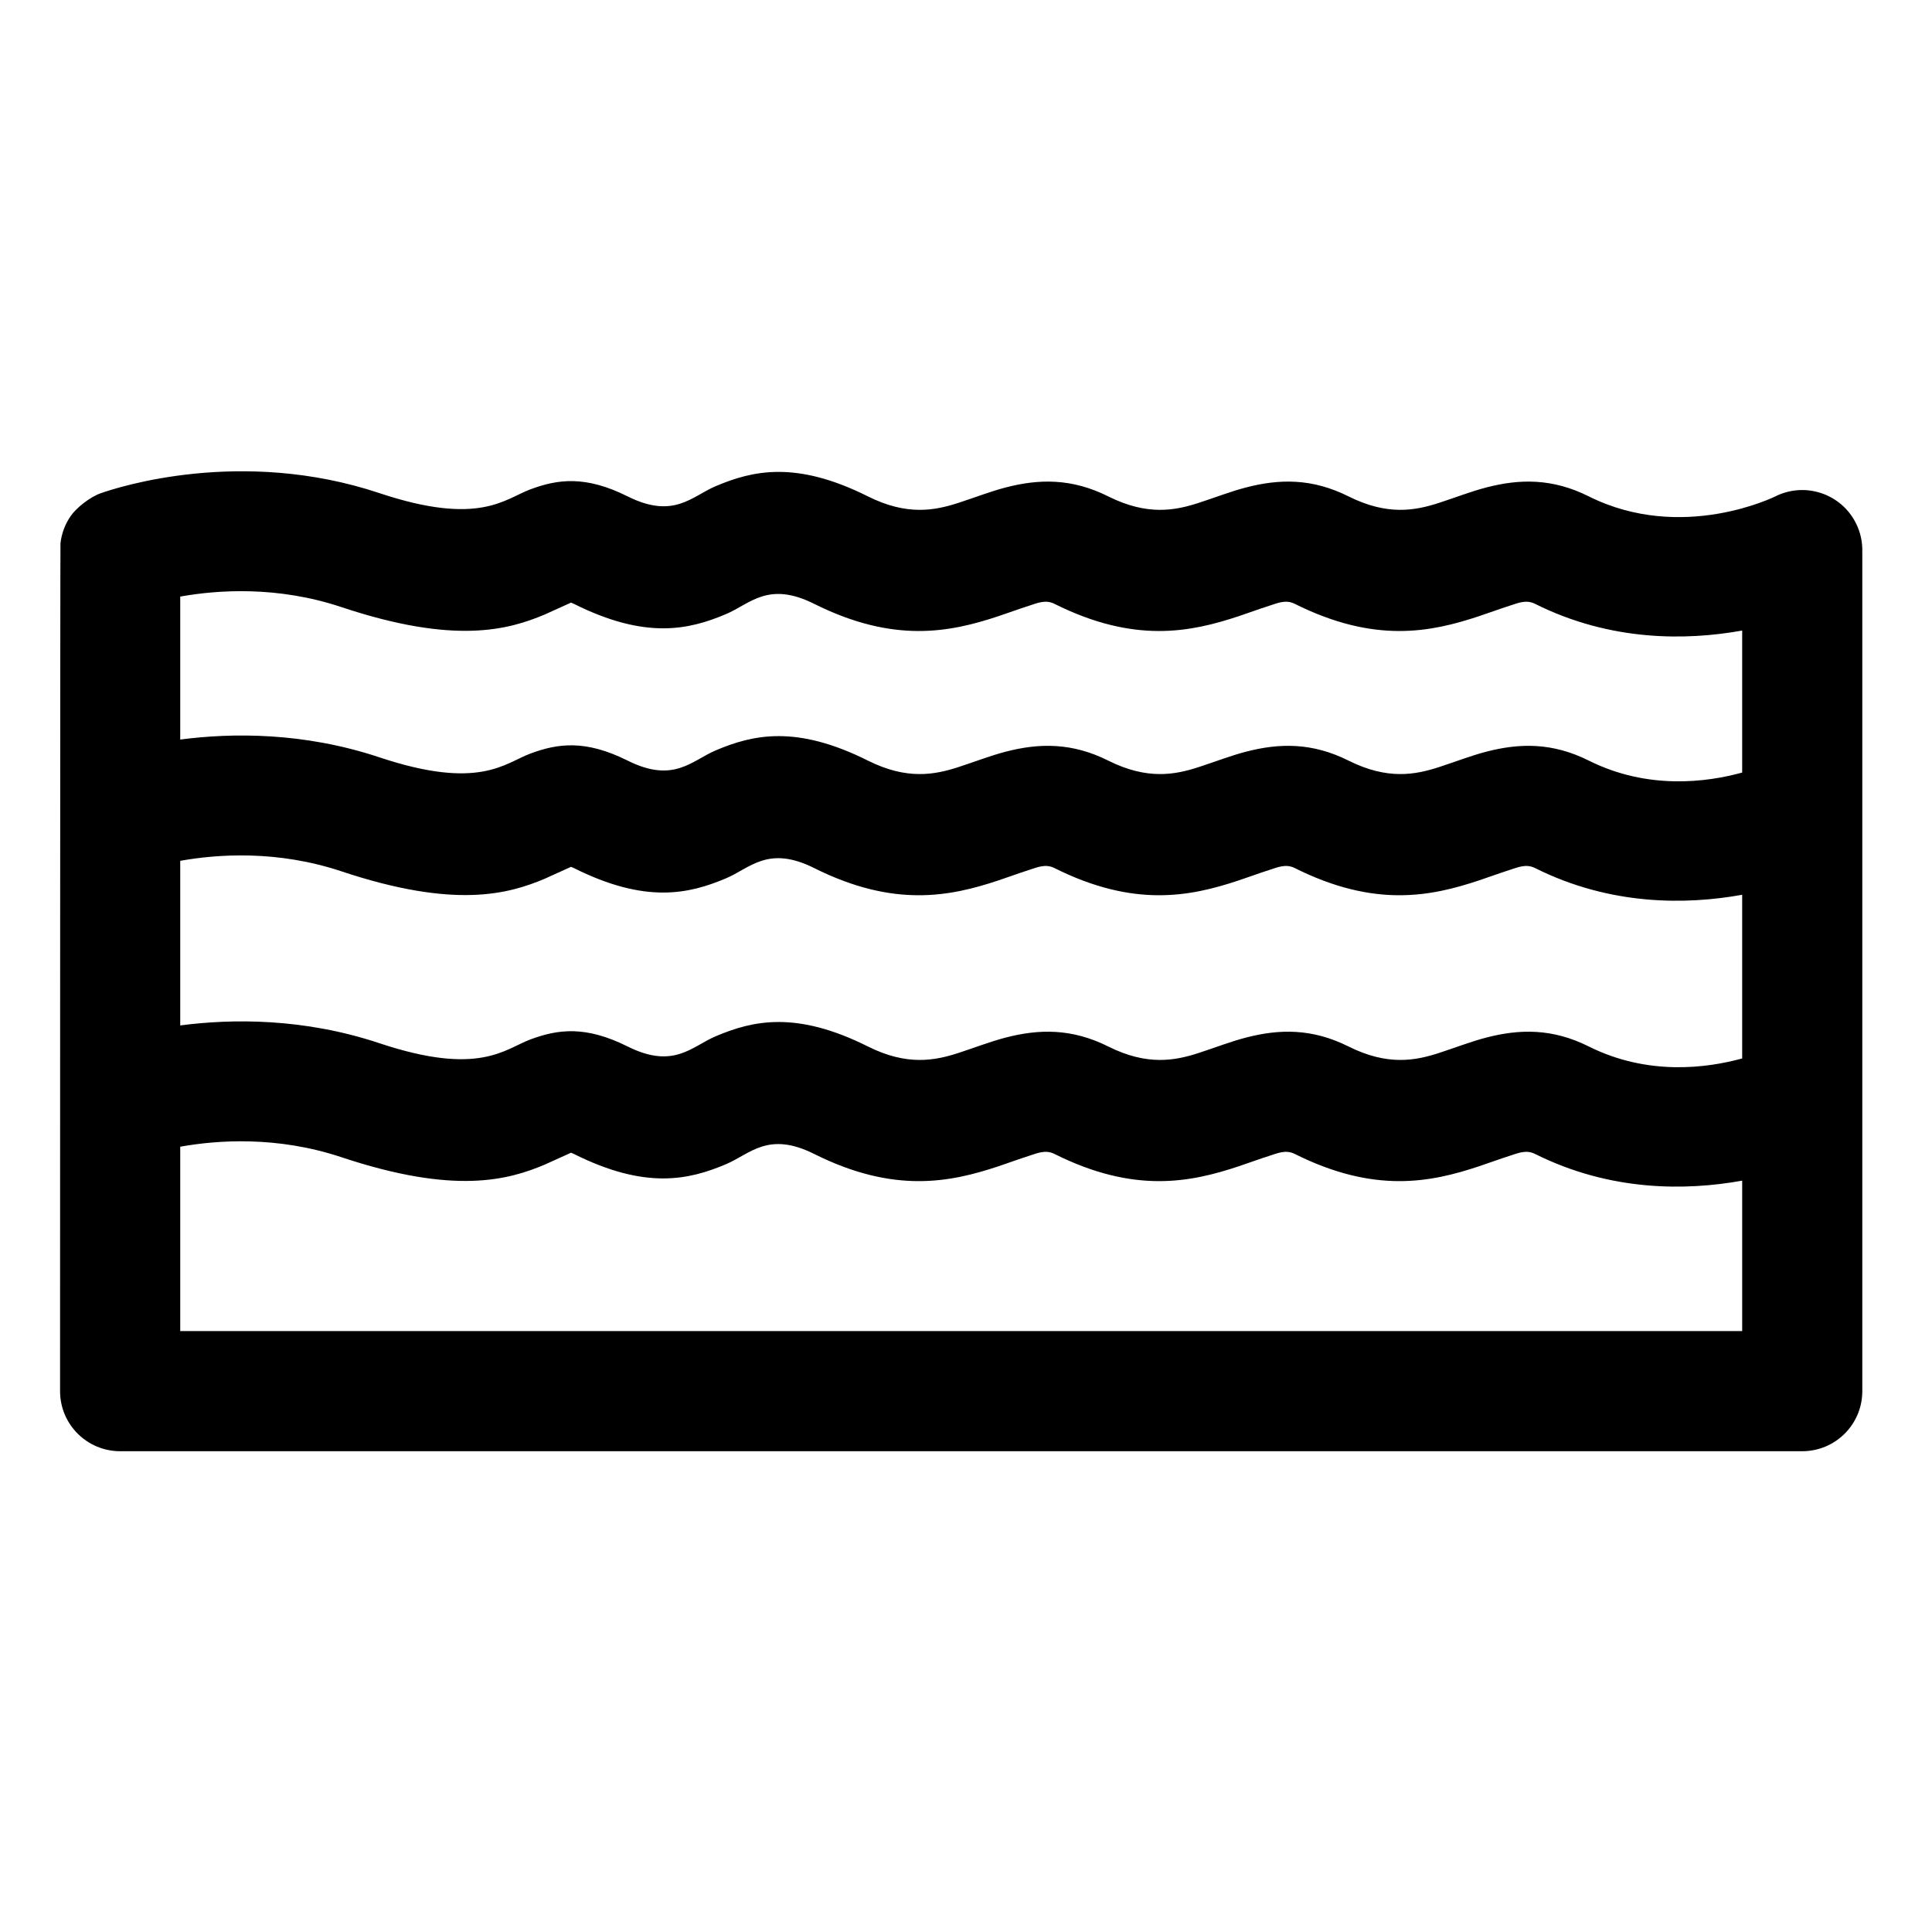
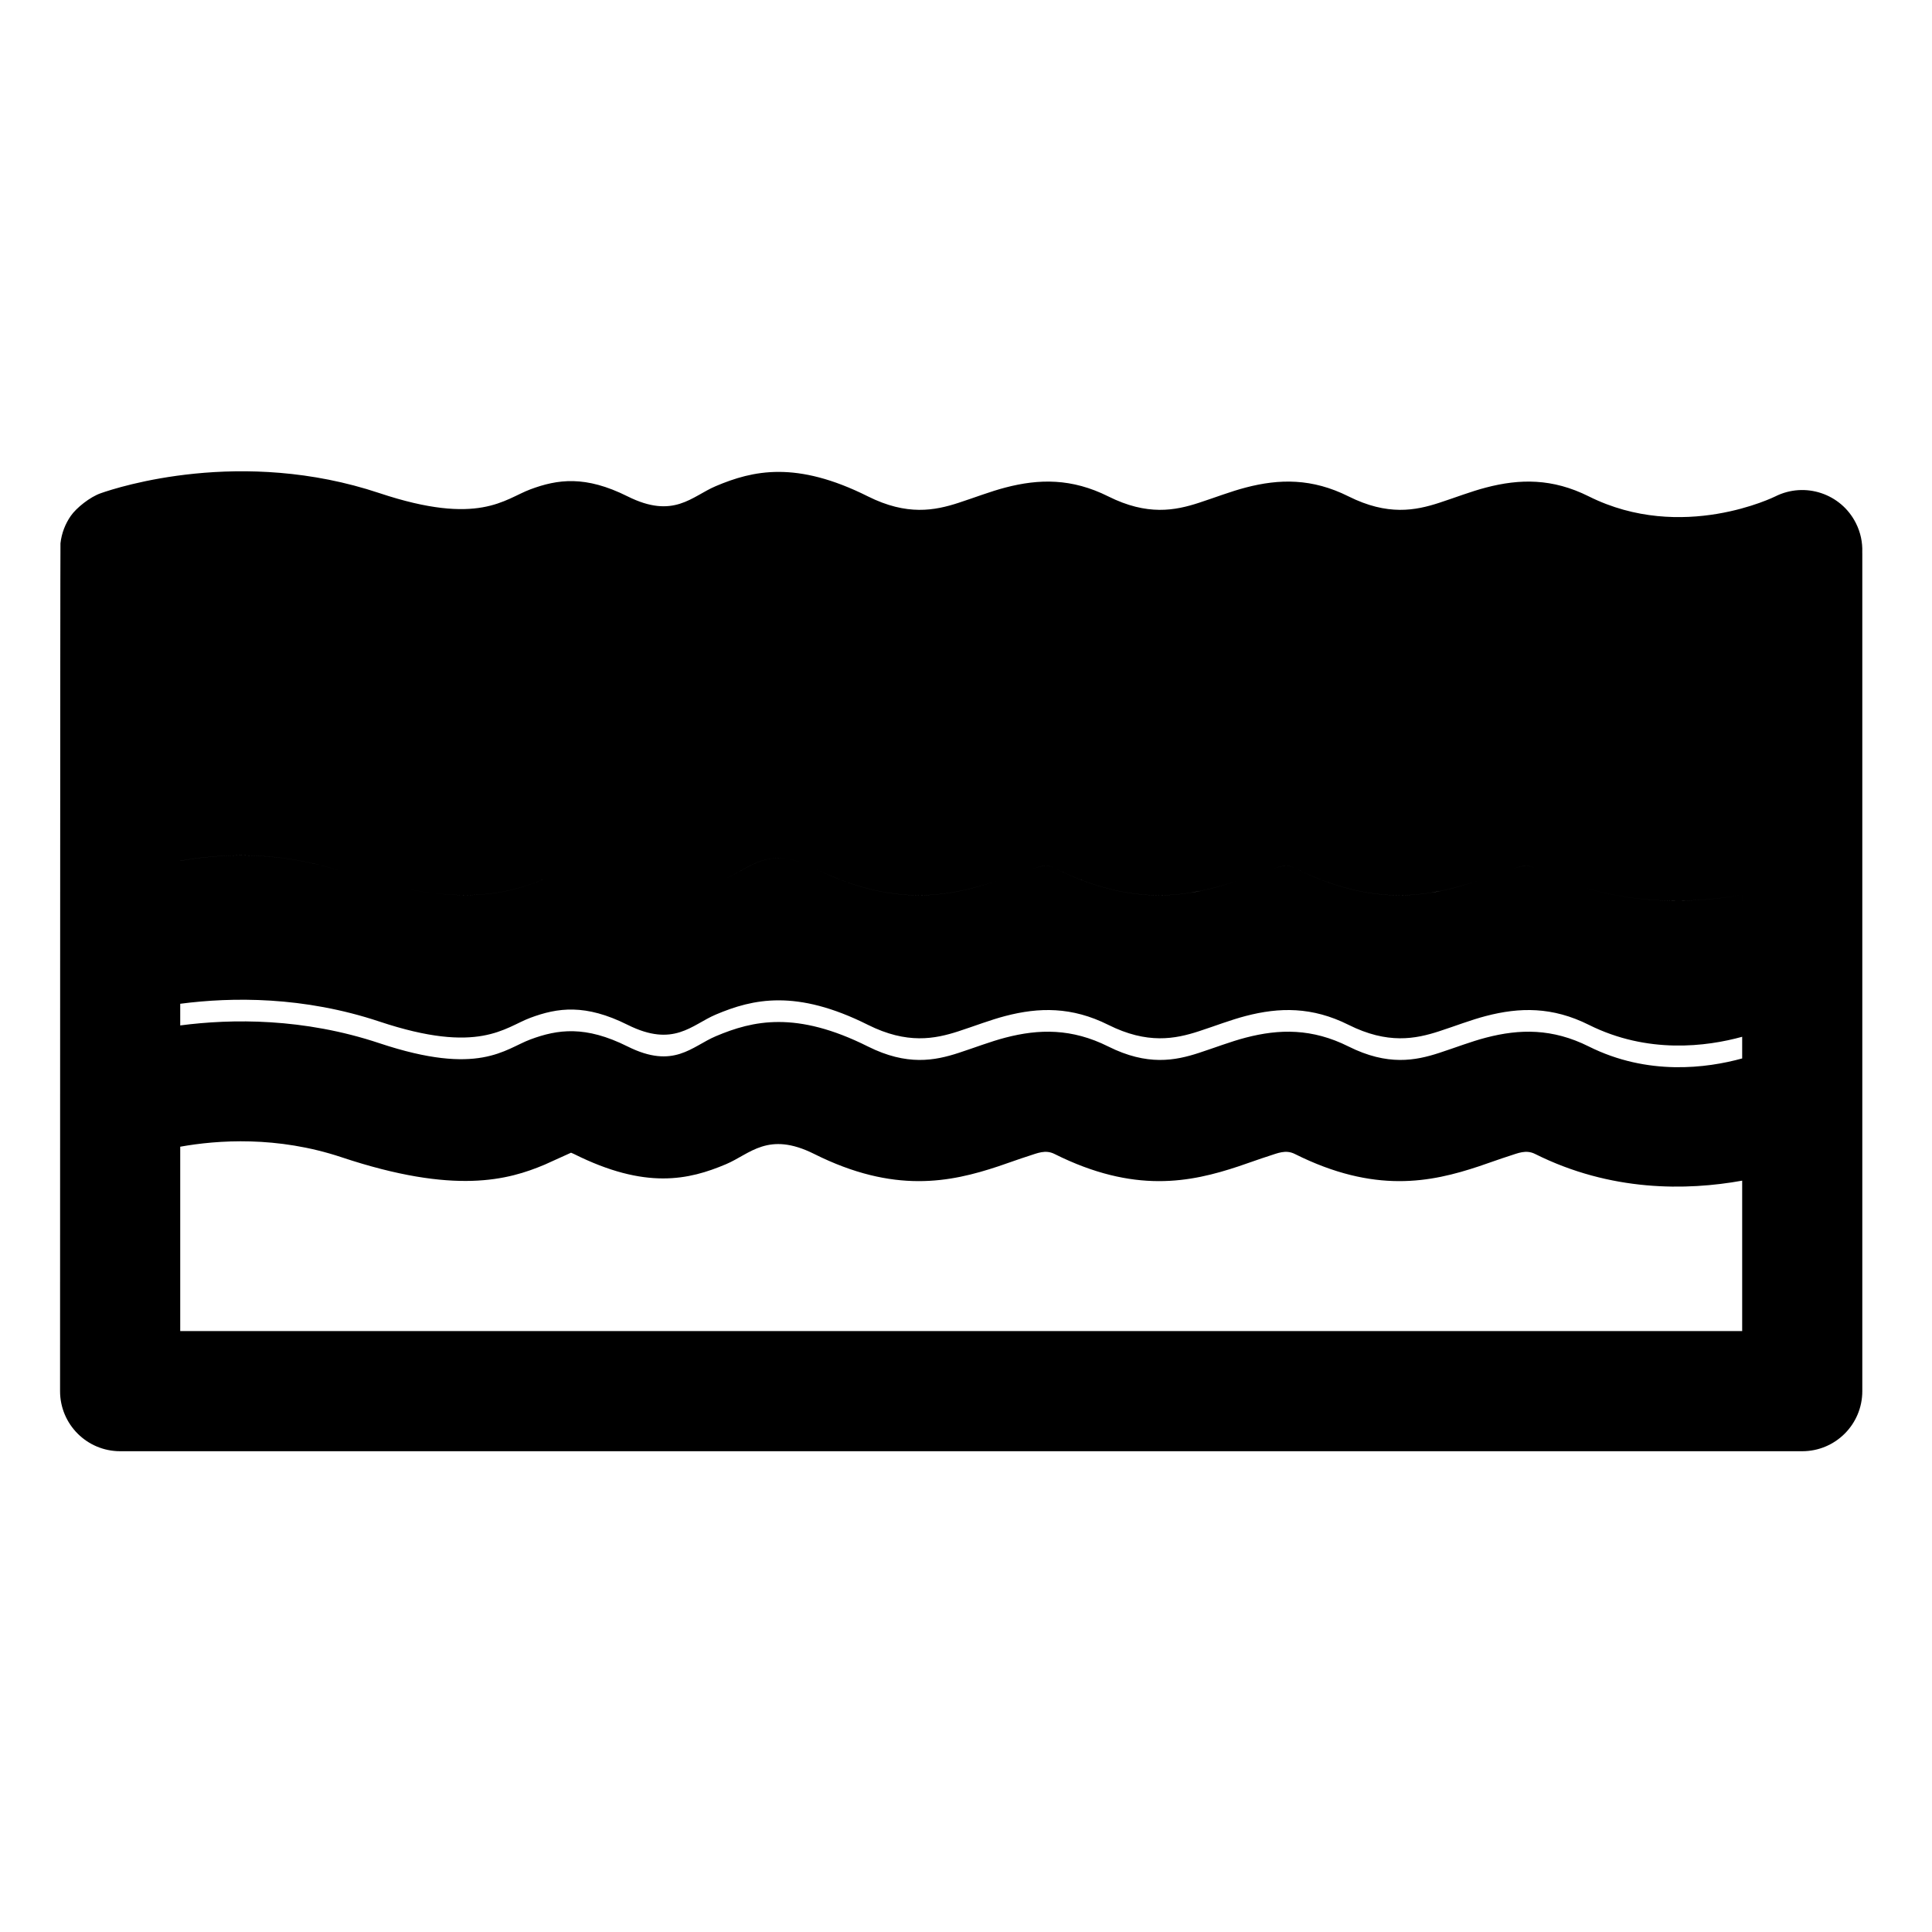
<svg xmlns="http://www.w3.org/2000/svg" width="1024" height="1024" clip-rule="evenodd" fill-rule="evenodd" stroke-linejoin="round" stroke-miterlimit="2" viewBox="0 0 67 67">
  <g id="Layer1">
-     <path d="m3.502 17.102c-.377.127-.858.514-1.048.79-.191.275-.318.599-.357.95-.011.09-.014 29.402-.014 29.402 0 1.151.933 2.083 2.084 2.083h58.333c1.151 0 2.083-.932 2.083-2.083v-29.031c0-.022 0-.044-.001-.066.012-.336-.058-.68-.219-1.001-.514-1.029-1.766-1.446-2.795-.932 0 0-3.235 1.617-6.47 0-1.262-.631-2.398-.612-3.566-.306-.521.136-1.051.343-1.622.529-.823.268-1.785.457-3.145-.223-1.262-.631-2.398-.612-3.566-.306-.521.136-1.052.343-1.623.529-.822.268-1.785.457-3.144-.223-1.263-.631-2.399-.612-3.567-.306-.52.136-1.051.343-1.622.529-.823.268-1.785.457-3.145-.223-2.485-1.243-3.984-.902-5.276-.355-.832.352-1.457 1.155-3.057.355-1.465-.732-2.424-.597-3.374-.243-.891.332-1.773 1.283-5.232.13-4.787-1.596-9.065-.207-9.657.001zm56.915 23.842c-1.93.348-4.556.387-7.182-.926-.319-.159-.599-.024-.897.07-.339.107-.686.238-1.051.359-1.666.554-3.612.958-6.385-.429-.319-.159-.599-.024-.897.07-.339.107-.686.238-1.051.359-1.667.554-3.612.958-6.386-.429-.318-.159-.598-.024-.896.07-.34.107-.686.238-1.051.359-1.667.554-3.613.958-6.386-.429-1.6-.8-2.225.004-3.057.355-1.292.547-2.791.888-5.276-.355l-.099-.043-.919.416c-1.25.525-3.101 1.054-7.043-.26-2.227-.742-4.301-.596-5.591-.364v6.394h54.167zm0-9.914c-1.93.348-4.556.387-7.182-.926-.319-.159-.599-.024-.897.07-.339.107-.686.238-1.051.359-1.666.554-3.612.958-6.385-.429-.319-.159-.599-.024-.897.07-.339.107-.686.238-1.051.359-1.667.554-3.612.958-6.386-.429-.318-.159-.598-.024-.896.07-.34.107-.686.238-1.051.359-1.667.554-3.613.958-6.386-.429-1.6-.8-2.225.004-3.057.355-1.292.547-2.791.888-5.276-.355l-.099-.043-.919.416c-1.25.525-3.101 1.054-7.043-.26-2.227-.742-4.301-.596-5.591-.364v5.708c1.796-.235 4.276-.26 6.909.617 3.459 1.153 4.341.203 5.232-.13.95-.354 1.909-.489 3.374.243 1.6.8 2.225-.003 3.057-.355 1.292-.547 2.791-.888 5.276.355 1.36.68 2.322.491 3.145.223.571-.186 1.102-.393 1.622-.529 1.168-.305 2.304-.325 3.567.306 1.359.68 2.322.491 3.144.223.571-.186 1.102-.393 1.623-.529 1.168-.305 2.304-.325 3.566.306 1.36.68 2.322.491 3.145.223.571-.186 1.101-.393 1.622-.529 1.168-.305 2.304-.325 3.566.306 2.046 1.023 4.091.753 5.319.415v-5.676zm0-9.163c-1.93.347-4.556.387-7.182-.926-.319-.16-.599-.024-.897.07-.339.107-.686.238-1.051.359-1.666.553-3.612.957-6.385-.429-.319-.16-.599-.024-.897.07-.339.107-.686.238-1.051.359-1.667.553-3.612.957-6.386-.429-.318-.16-.598-.024-.896.07-.34.107-.686.238-1.051.359-1.667.553-3.613.957-6.386-.429-1.6-.8-2.225.003-3.057.355-1.292.547-2.791.888-5.276-.355l-.099-.043-.919.416c-1.25.524-3.101 1.054-7.043-.26-2.227-.743-4.301-.596-5.591-.365v4.958c1.796-.235 4.276-.26 6.909.617 3.459 1.153 4.341.203 5.232-.13.95-.354 1.909-.489 3.374.243 1.6.8 2.225-.003 3.057-.355 1.292-.547 2.791-.888 5.276.355 1.36.68 2.322.491 3.145.223.571-.186 1.102-.393 1.622-.529 1.168-.305 2.304-.325 3.567.306 1.359.68 2.322.491 3.144.223.571-.186 1.102-.393 1.623-.529 1.168-.305 2.304-.325 3.566.306 1.36.68 2.322.491 3.145.223.571-.186 1.101-.393 1.622-.529 1.168-.305 2.304-.325 3.566.306 2.046 1.023 4.091.753 5.319.415z" />
+     <path d="m3.502 17.102c-.377.127-.858.514-1.048.79-.191.275-.318.599-.357.95-.011.09-.014 29.402-.014 29.402 0 1.151.933 2.083 2.084 2.083h58.333c1.151 0 2.083-.932 2.083-2.083v-29.031c0-.022 0-.044-.001-.066.012-.336-.058-.68-.219-1.001-.514-1.029-1.766-1.446-2.795-.932 0 0-3.235 1.617-6.47 0-1.262-.631-2.398-.612-3.566-.306-.521.136-1.051.343-1.622.529-.823.268-1.785.457-3.145-.223-1.262-.631-2.398-.612-3.566-.306-.521.136-1.052.343-1.623.529-.822.268-1.785.457-3.144-.223-1.263-.631-2.399-.612-3.567-.306-.52.136-1.051.343-1.622.529-.823.268-1.785.457-3.145-.223-2.485-1.243-3.984-.902-5.276-.355-.832.352-1.457 1.155-3.057.355-1.465-.732-2.424-.597-3.374-.243-.891.332-1.773 1.283-5.232.13-4.787-1.596-9.065-.207-9.657.001zm56.915 23.842c-1.93.348-4.556.387-7.182-.926-.319-.159-.599-.024-.897.07-.339.107-.686.238-1.051.359-1.666.554-3.612.958-6.385-.429-.319-.159-.599-.024-.897.07-.339.107-.686.238-1.051.359-1.667.554-3.612.958-6.386-.429-.318-.159-.598-.024-.896.07-.34.107-.686.238-1.051.359-1.667.554-3.613.958-6.386-.429-1.6-.8-2.225.004-3.057.355-1.292.547-2.791.888-5.276-.355l-.099-.043-.919.416c-1.25.525-3.101 1.054-7.043-.26-2.227-.742-4.301-.596-5.591-.364v6.394h54.167zm0-9.914c-1.93.348-4.556.387-7.182-.926-.319-.159-.599-.024-.897.07-.339.107-.686.238-1.051.359-1.666.554-3.612.958-6.385-.429-.319-.159-.599-.024-.897.07-.339.107-.686.238-1.051.359-1.667.554-3.612.958-6.386-.429-.318-.159-.598-.024-.896.07-.34.107-.686.238-1.051.359-1.667.554-3.613.958-6.386-.429-1.6-.8-2.225.004-3.057.355-1.292.547-2.791.888-5.276-.355l-.099-.043-.919.416c-1.25.525-3.101 1.054-7.043-.26-2.227-.742-4.301-.596-5.591-.364v5.708c1.796-.235 4.276-.26 6.909.617 3.459 1.153 4.341.203 5.232-.13.95-.354 1.909-.489 3.374.243 1.6.8 2.225-.003 3.057-.355 1.292-.547 2.791-.888 5.276.355 1.36.68 2.322.491 3.145.223.571-.186 1.102-.393 1.622-.529 1.168-.305 2.304-.325 3.567.306 1.359.68 2.322.491 3.144.223.571-.186 1.102-.393 1.623-.529 1.168-.305 2.304-.325 3.566.306 1.36.68 2.322.491 3.145.223.571-.186 1.101-.393 1.622-.529 1.168-.305 2.304-.325 3.566.306 2.046 1.023 4.091.753 5.319.415v-5.676zc-1.93.347-4.556.387-7.182-.926-.319-.16-.599-.024-.897.07-.339.107-.686.238-1.051.359-1.666.553-3.612.957-6.385-.429-.319-.16-.599-.024-.897.07-.339.107-.686.238-1.051.359-1.667.553-3.612.957-6.386-.429-.318-.16-.598-.024-.896.07-.34.107-.686.238-1.051.359-1.667.553-3.613.957-6.386-.429-1.6-.8-2.225.003-3.057.355-1.292.547-2.791.888-5.276-.355l-.099-.043-.919.416c-1.25.524-3.101 1.054-7.043-.26-2.227-.743-4.301-.596-5.591-.365v4.958c1.796-.235 4.276-.26 6.909.617 3.459 1.153 4.341.203 5.232-.13.95-.354 1.909-.489 3.374.243 1.6.8 2.225-.003 3.057-.355 1.292-.547 2.791-.888 5.276.355 1.36.68 2.322.491 3.145.223.571-.186 1.102-.393 1.622-.529 1.168-.305 2.304-.325 3.567.306 1.359.68 2.322.491 3.144.223.571-.186 1.102-.393 1.623-.529 1.168-.305 2.304-.325 3.566.306 1.36.68 2.322.491 3.145.223.571-.186 1.101-.393 1.622-.529 1.168-.305 2.304-.325 3.566.306 2.046 1.023 4.091.753 5.319.415z" />
  </g>
</svg>